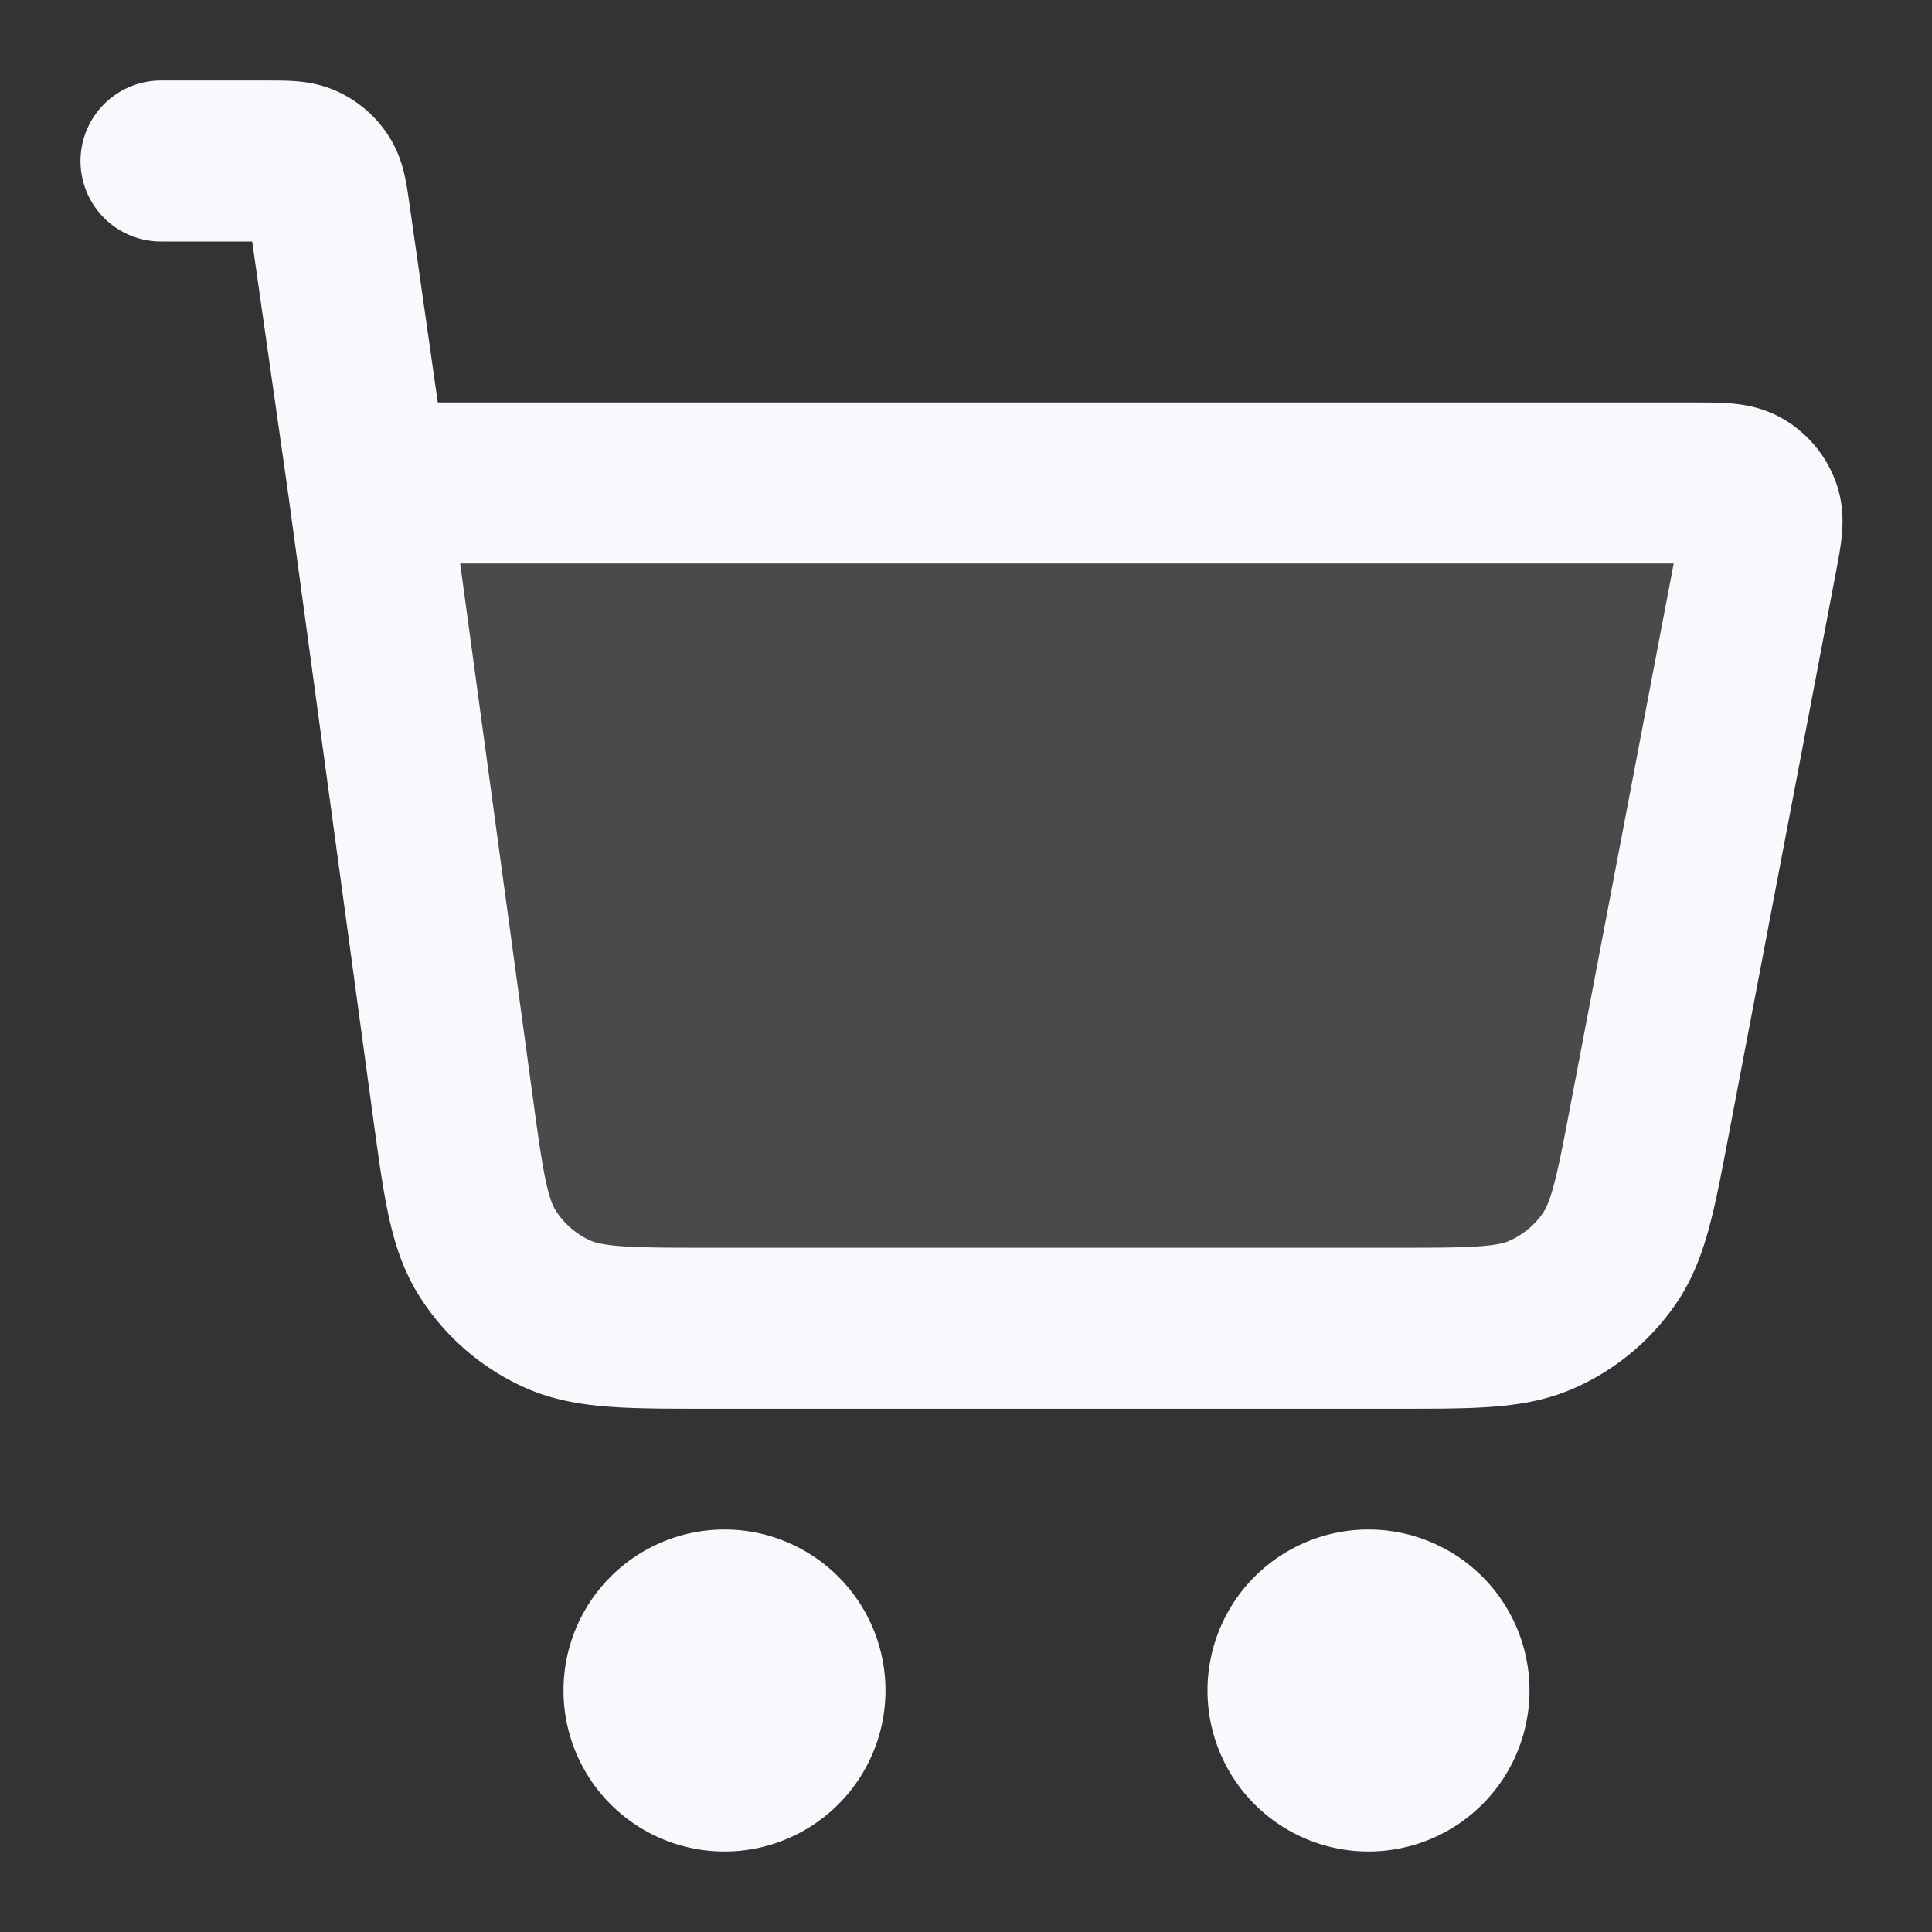
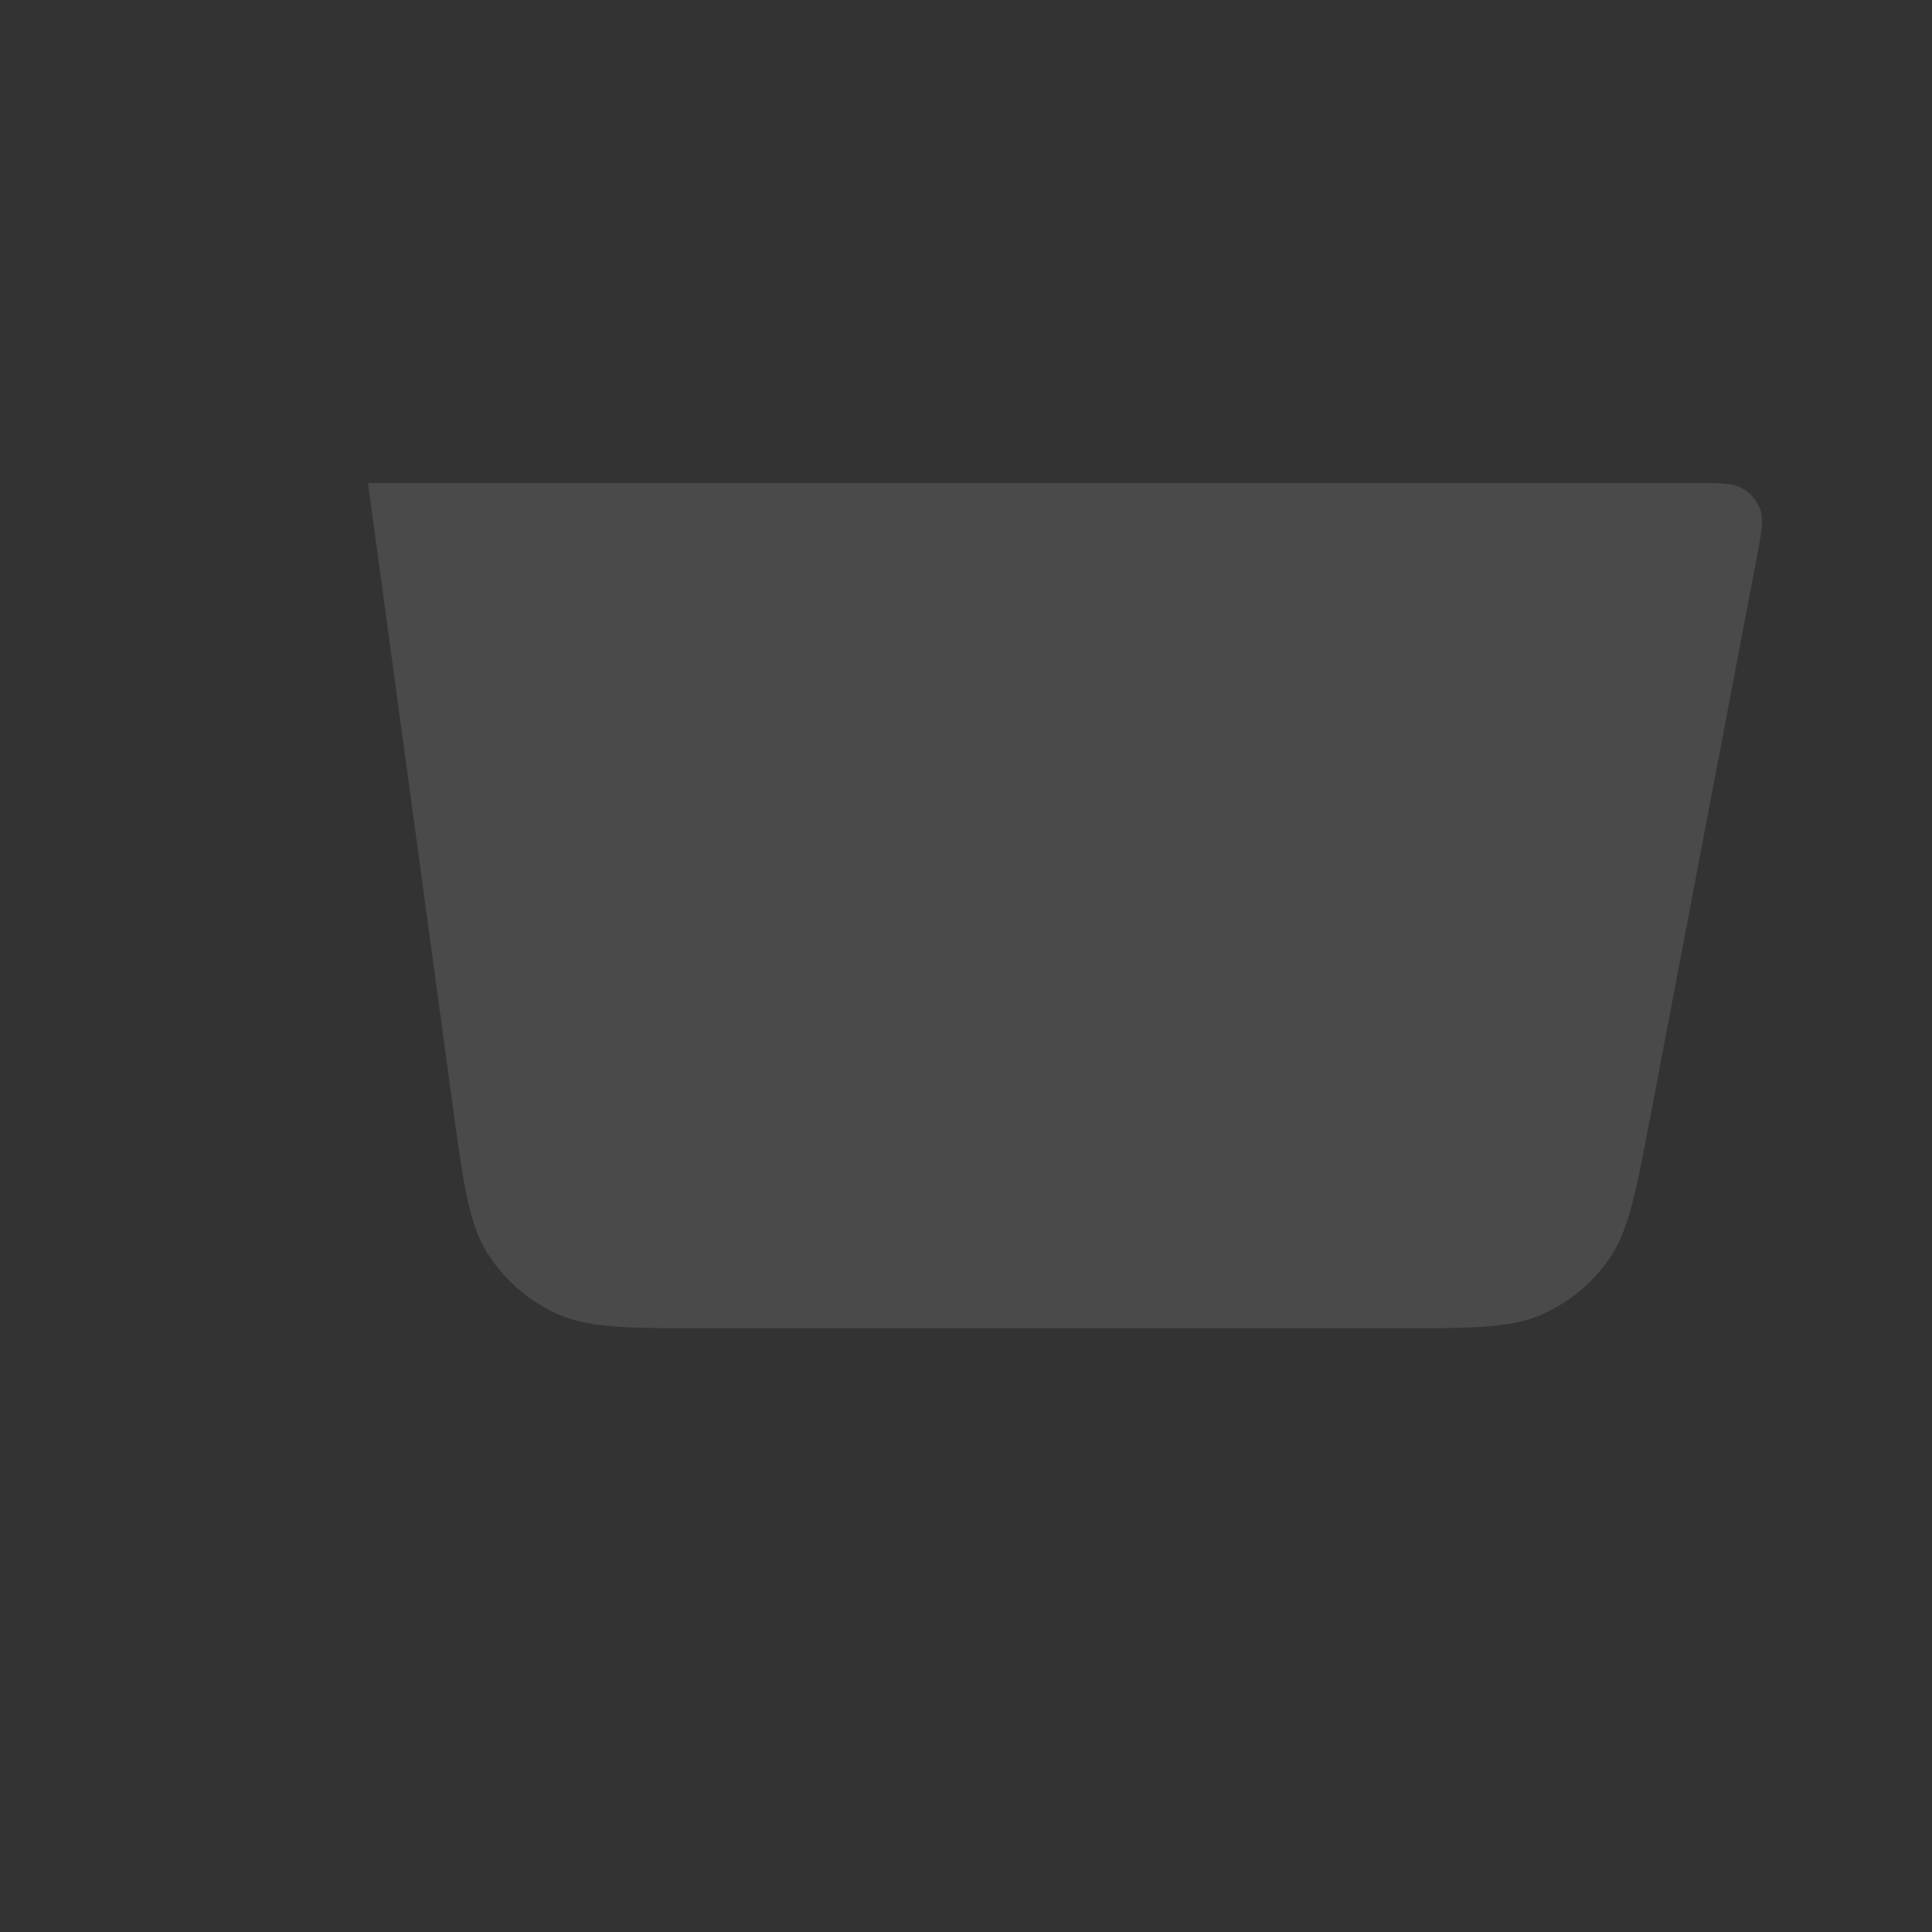
<svg xmlns="http://www.w3.org/2000/svg" width="24" height="24" fill="none">
  <rect width="100%" height="100%" fill="#333333" stroke="none" />
  <path fill="#F8F8FD" d="M17.352 16.5H8.794c-.99 0-1.485 0-1.883-.183a2 2 0 0 1-.853-.745c-.234-.369-.301-.86-.435-1.84L4.571 6h16.462c.332 0 .498 0 .614.068a.5.5 0 0 1 .22.266c.045.127.014.29-.048.616l-1.323 6.949c-.177.926-.265 1.389-.504 1.735a2 2 0 0 1-.841.696c-.385.17-.857.17-1.799.17z" opacity=".12" />
-   <path stroke="#F8F8FD" stroke-linecap="round" stroke-linejoin="round" stroke-width="2" d="M2 2h1.306c.246 0 .37 0 .468.045a.5.5 0 0 1 .213.185c.059.092.076.213.111.457L4.571 6m0 0 1.052 7.731c.134.982.2 1.472.435 1.841a2 2 0 0 0 .853.745c.398.183.893.183 1.883.183h8.558c.942 0 1.414 0 1.799-.17a2 2 0 0 0 .841-.696c.239-.346.327-.81.503-1.735l1.324-6.95c.062-.325.093-.488.048-.615a.5.5 0 0 0-.22-.266C21.532 6 21.366 6 21.034 6H4.571zM10 21a1 1 0 1 1-2 0 1 1 0 0 1 2 0zm8 0a1 1 0 1 1-2 0 1 1 0 0 1 2 0z" />
</svg>